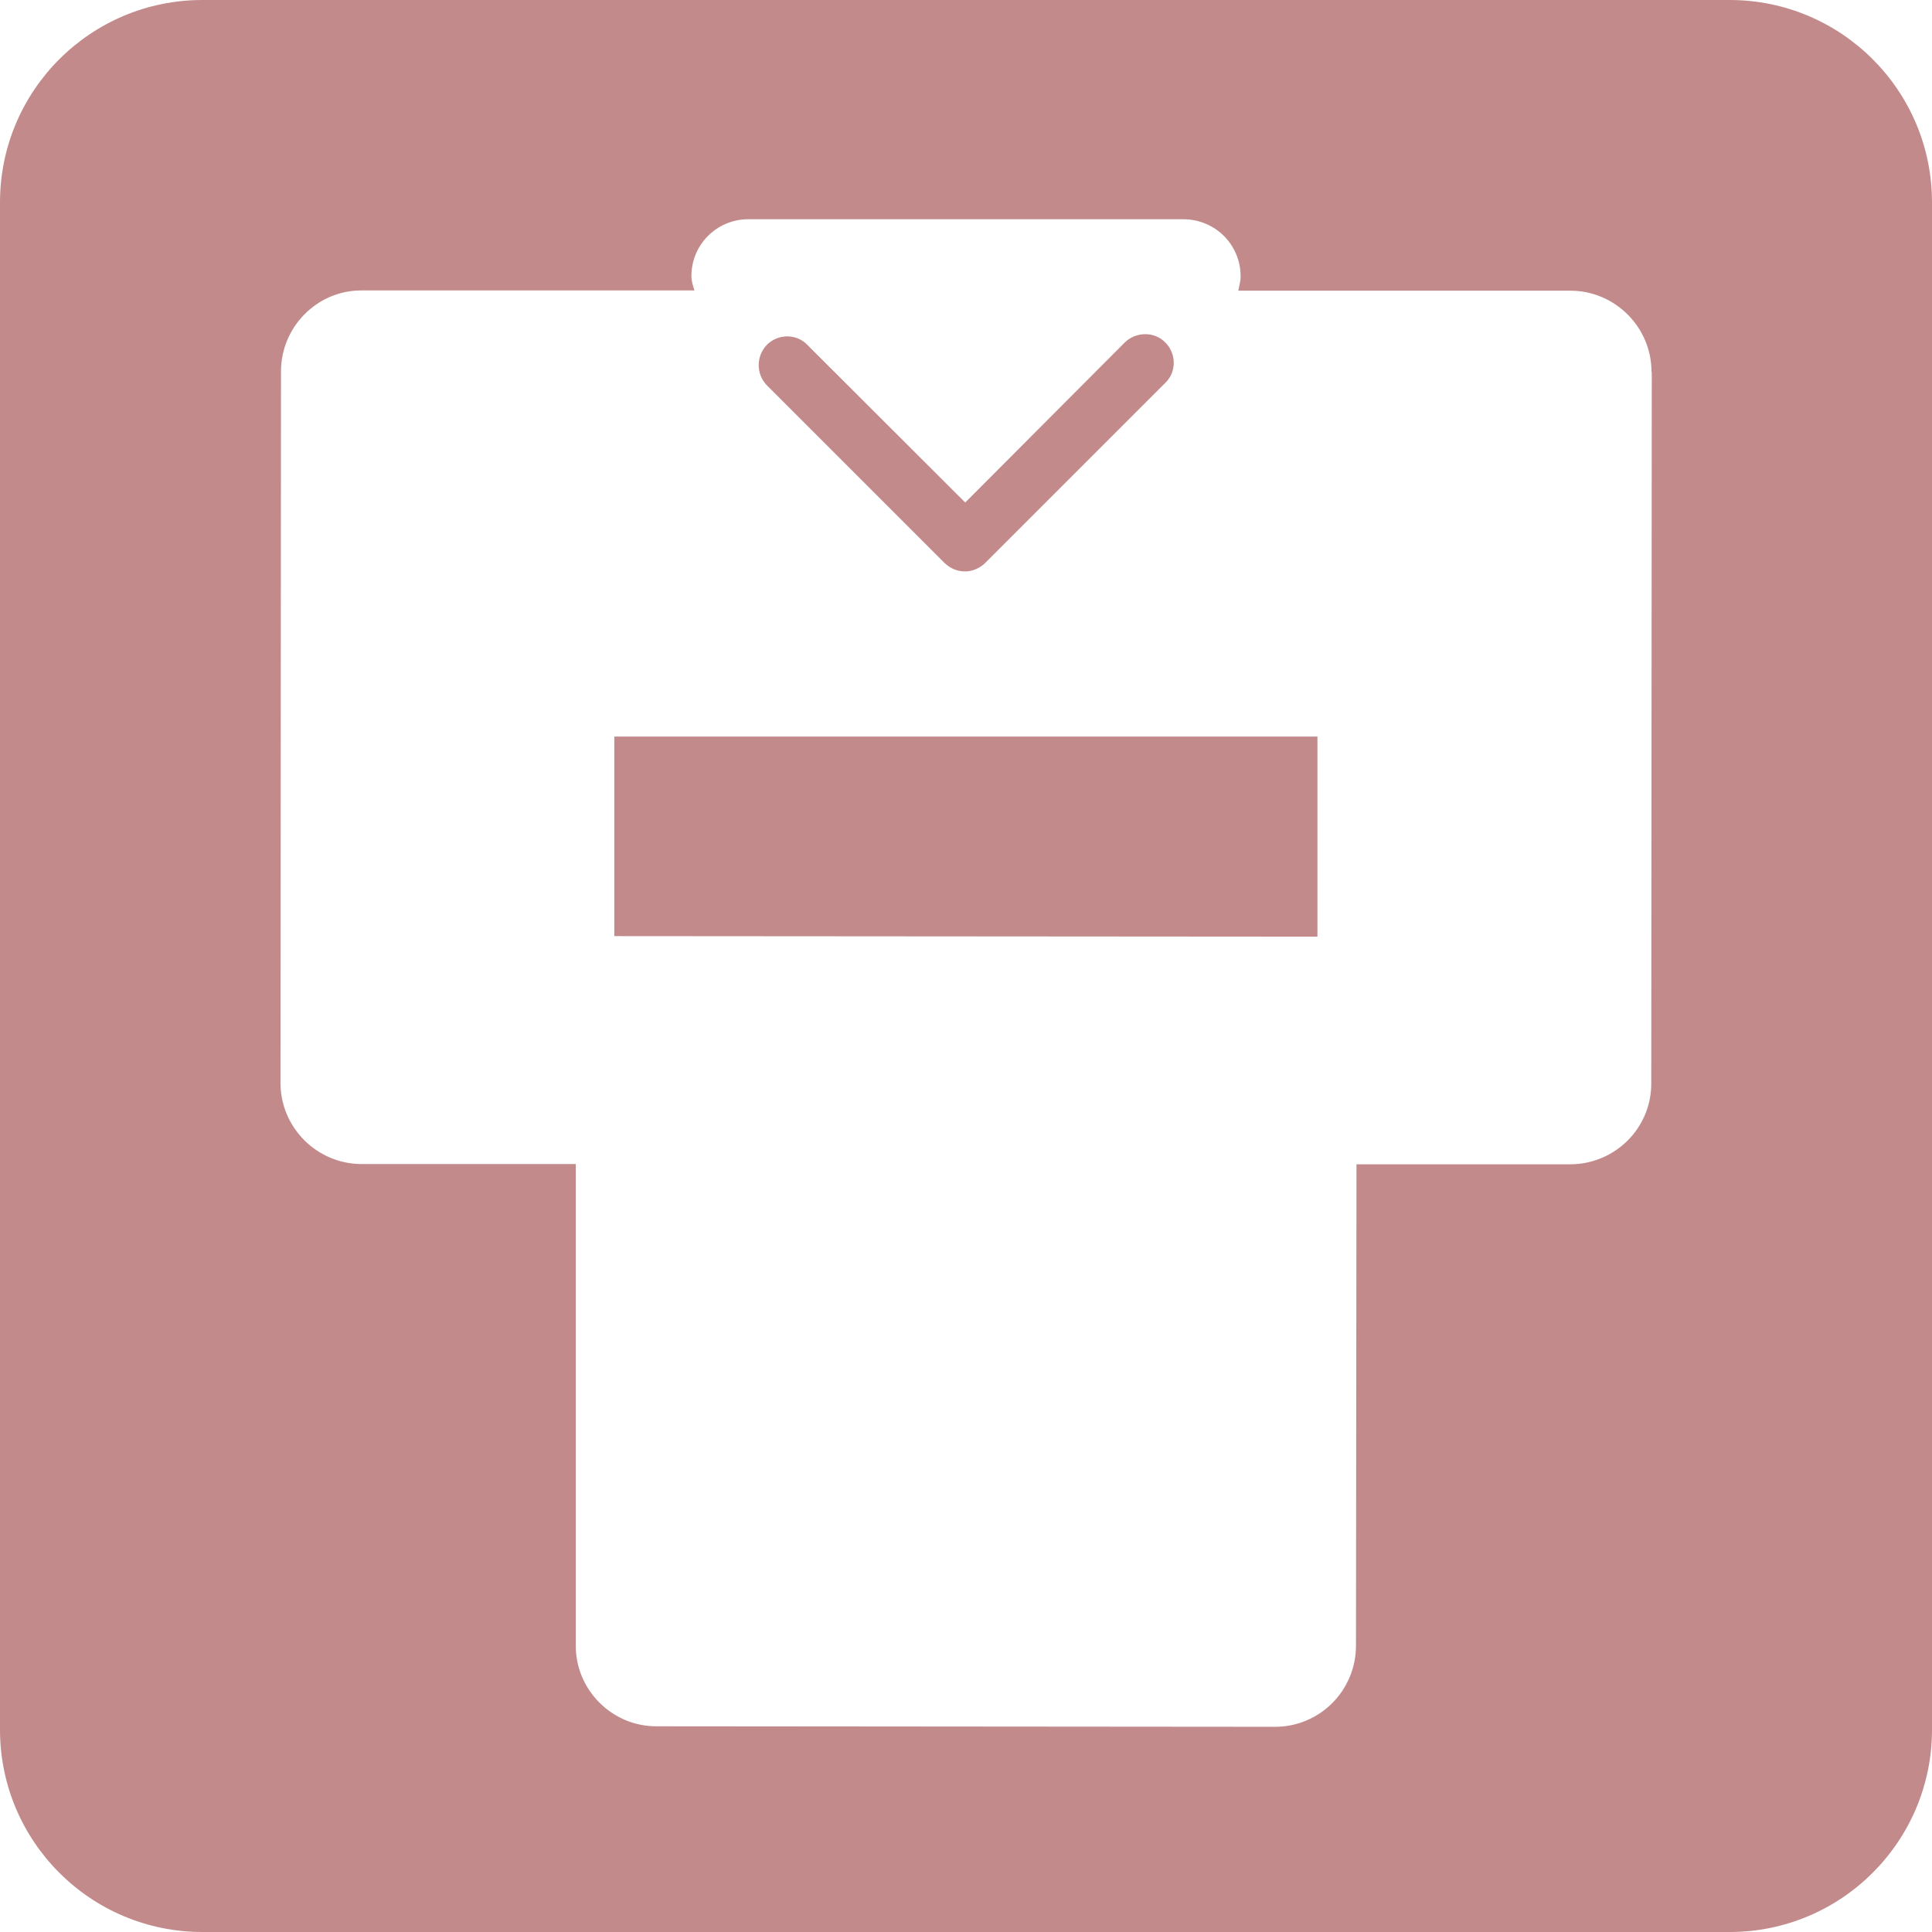
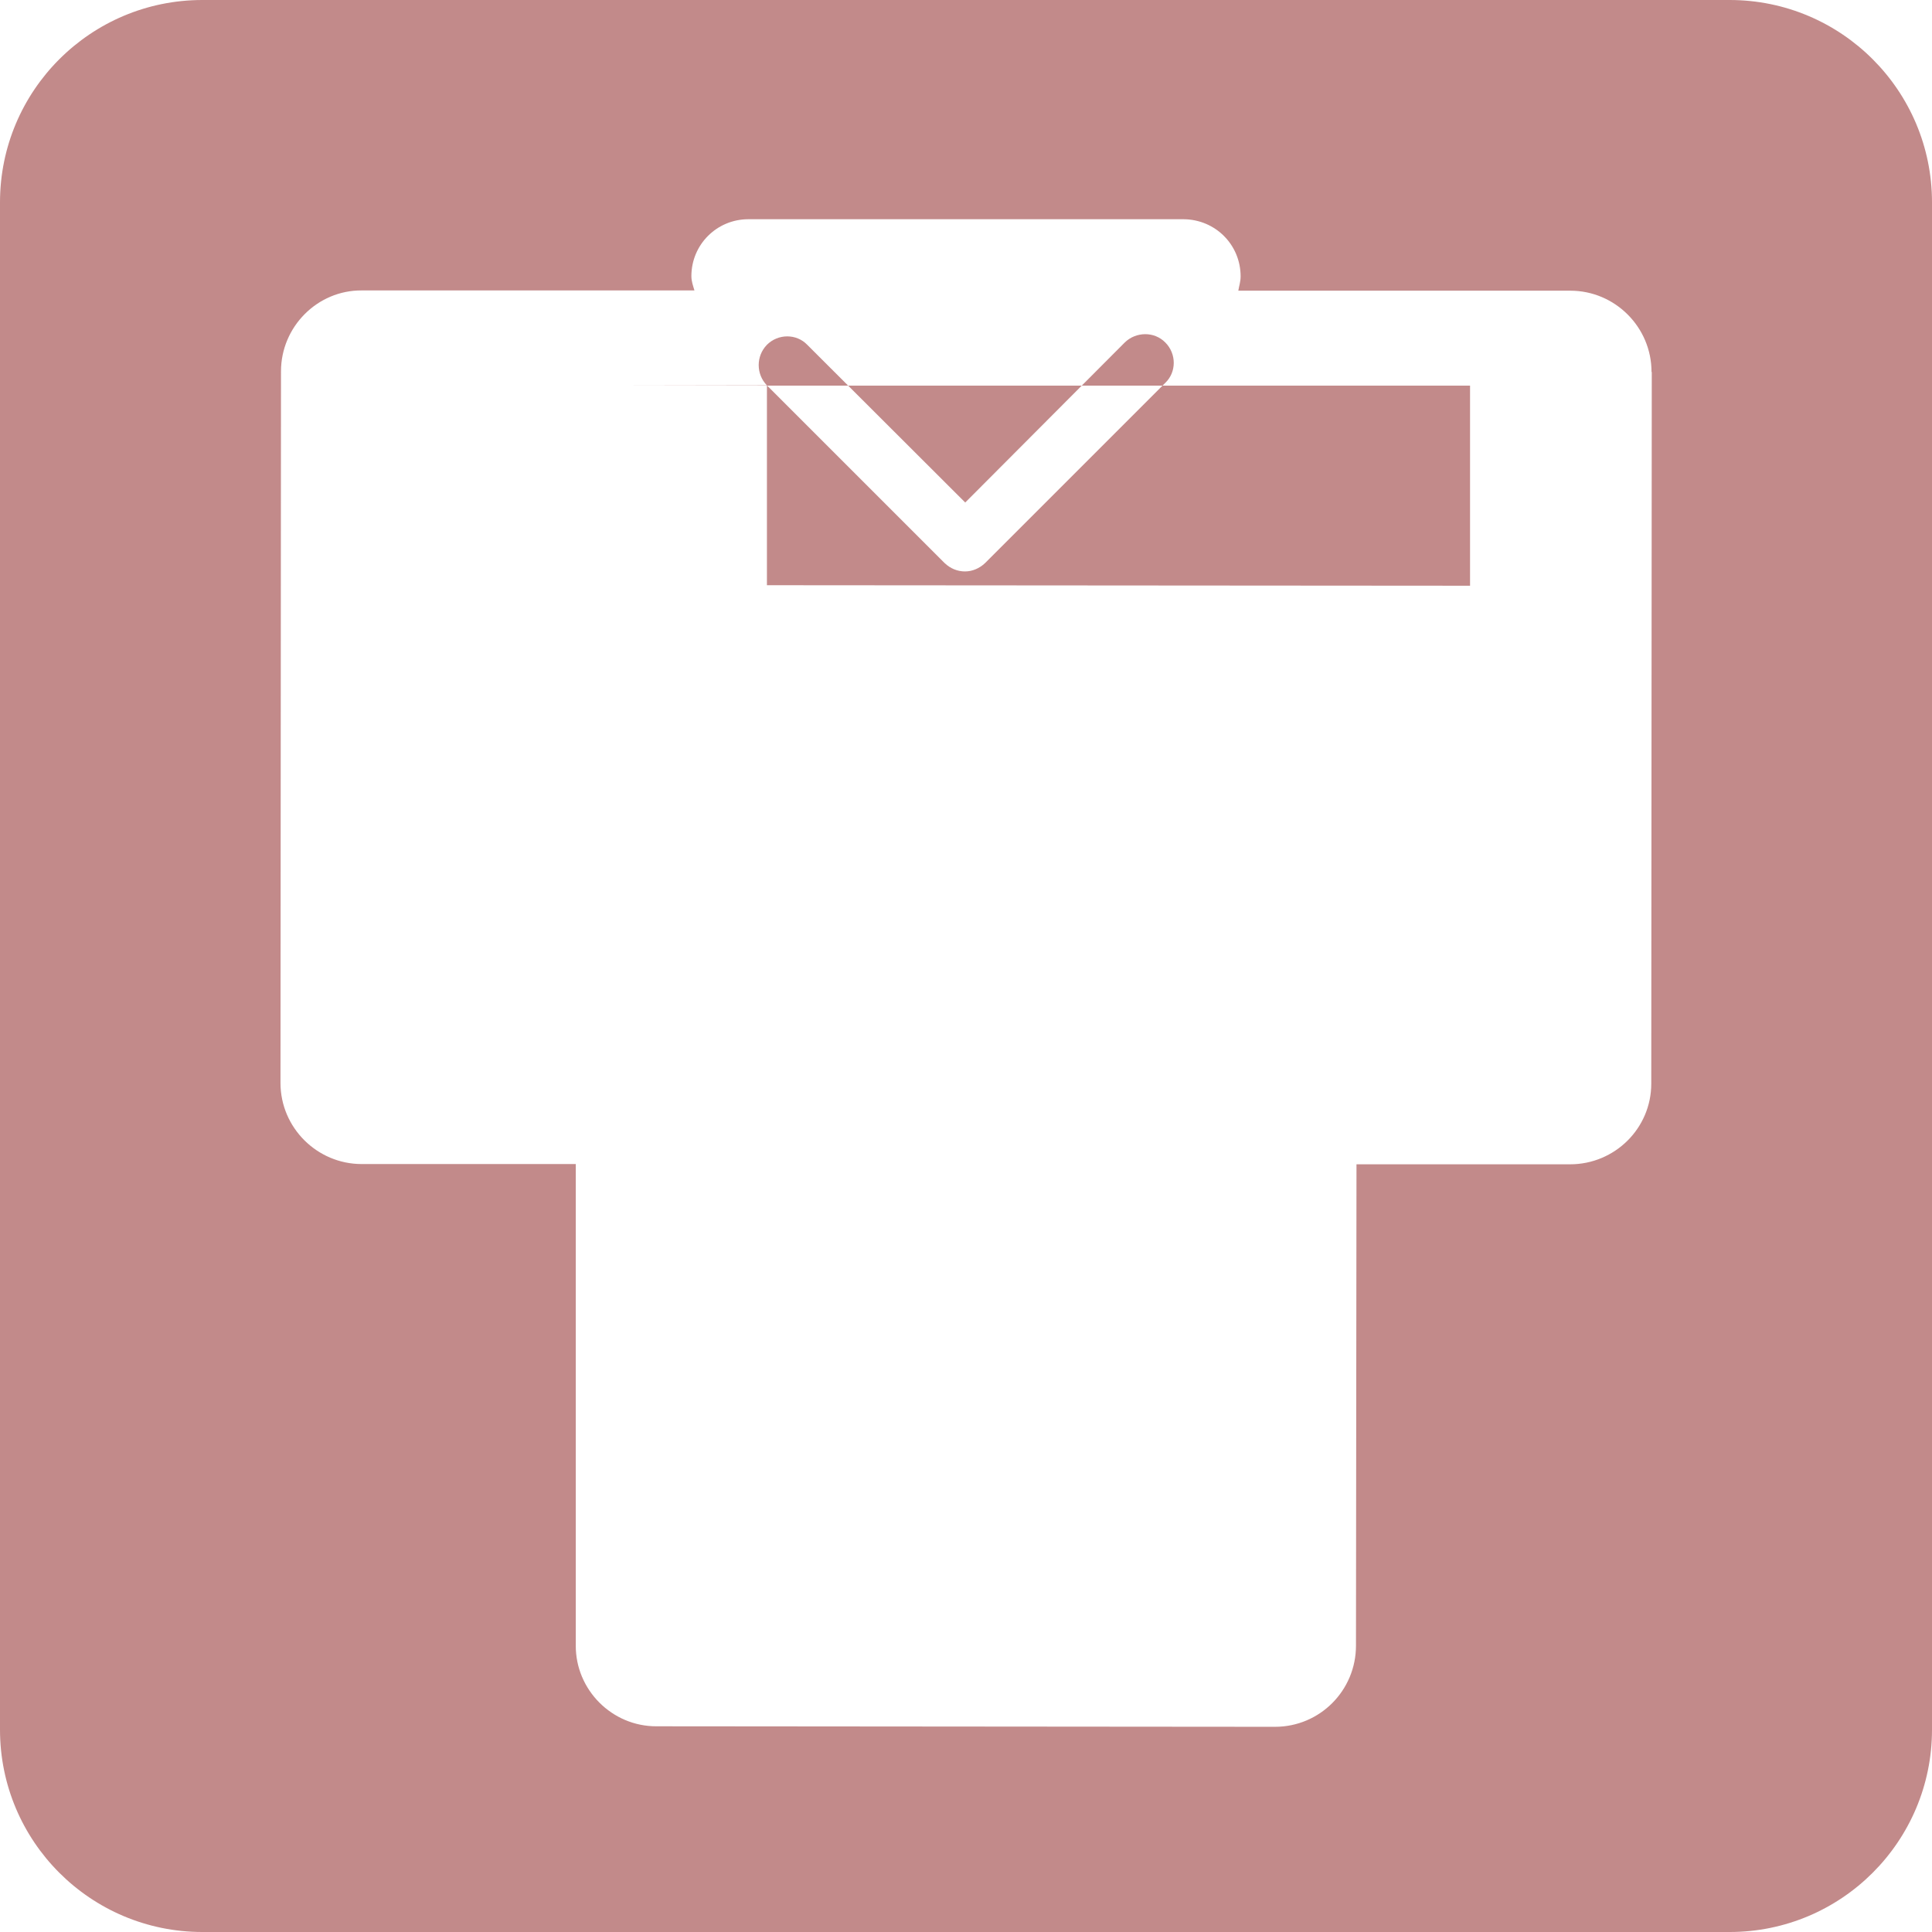
<svg xmlns="http://www.w3.org/2000/svg" id="_レイヤー_2" viewBox="0 0 75.7 75.7">
  <defs>
    <style>.cls-1{fill:#c28a8a;}</style>
  </defs>
  <g id="_レイヤー_1-2">
-     <path class="cls-1" d="M30.05,15.1c-.43-.44-.43-1.15,0-1.59,.44-.44,1.16-.44,1.58,0l6.19,6.18,6.25-6.27c.44-.43,1.16-.44,1.59,0,.44,.44,.44,1.16,0,1.58l-7.06,7.06c-.22,.21-.5,.33-.79,.33-.29,0-.57-.11-.8-.33l-6.96-6.96Zm-5.98,13.75v7.83l27.55,.02v-7.84H24.07ZM75.7,7.93v59.84c0,4.38-3.55,7.93-7.93,7.93H7.93c-4.38,0-7.93-3.55-7.93-7.93V7.93C0,3.55,3.55,0,7.93,0h59.84c4.38,0,7.93,3.55,7.93,7.93Zm-10.99,6.64c0-1.75-1.43-3.18-3.18-3.18h-13.01c.03-.19,.09-.35,.09-.56,0-1.24-.99-2.23-2.23-2.24H29.32c-1.23,0-2.23,.99-2.23,2.23,0,.21,.07,.39,.12,.56H14.17c-1.73-.01-3.16,1.42-3.16,3.17l-.02,27.88c0,1.76,1.44,3.18,3.18,3.18h8.39v18.86c-.01,1.74,1.42,3.18,3.17,3.17l24.23,.02c1.75,0,3.17-1.42,3.17-3.18l.02-18.86h8.37c1.75,0,3.18-1.41,3.18-3.16l.02-27.88Z" />
+     <path class="cls-1" d="M30.05,15.1c-.43-.44-.43-1.15,0-1.59,.44-.44,1.16-.44,1.58,0l6.19,6.18,6.25-6.27c.44-.43,1.16-.44,1.59,0,.44,.44,.44,1.16,0,1.58l-7.06,7.06c-.22,.21-.5,.33-.79,.33-.29,0-.57-.11-.8-.33l-6.96-6.96Zv7.83l27.55,.02v-7.84H24.07ZM75.7,7.93v59.84c0,4.38-3.55,7.93-7.93,7.93H7.93c-4.38,0-7.93-3.55-7.93-7.93V7.93C0,3.55,3.55,0,7.93,0h59.84c4.38,0,7.93,3.55,7.93,7.93Zm-10.99,6.64c0-1.75-1.43-3.18-3.18-3.18h-13.01c.03-.19,.09-.35,.09-.56,0-1.24-.99-2.23-2.23-2.24H29.32c-1.23,0-2.23,.99-2.23,2.23,0,.21,.07,.39,.12,.56H14.17c-1.73-.01-3.16,1.42-3.16,3.17l-.02,27.88c0,1.76,1.44,3.18,3.18,3.18h8.39v18.86c-.01,1.74,1.42,3.18,3.17,3.17l24.23,.02c1.75,0,3.17-1.42,3.17-3.18l.02-18.86h8.37c1.75,0,3.18-1.41,3.18-3.16l.02-27.88Z" />
  </g>
</svg>